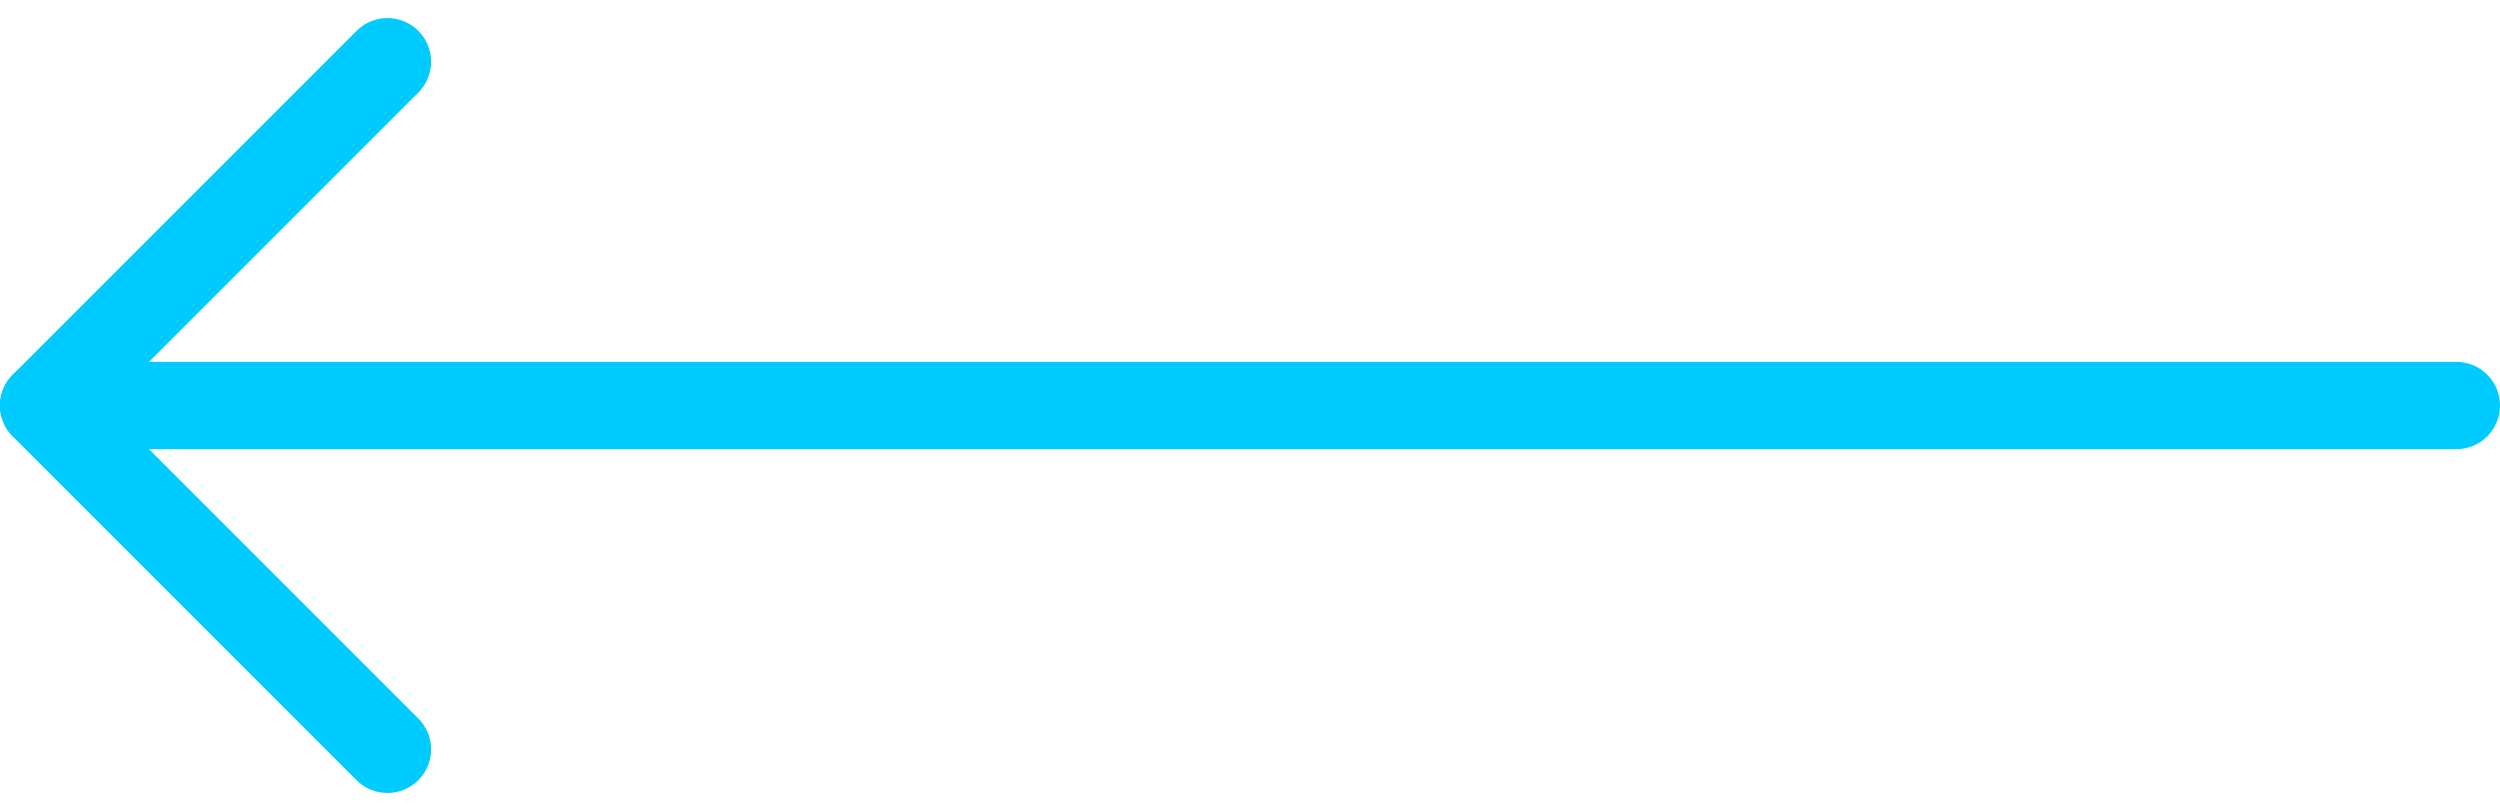
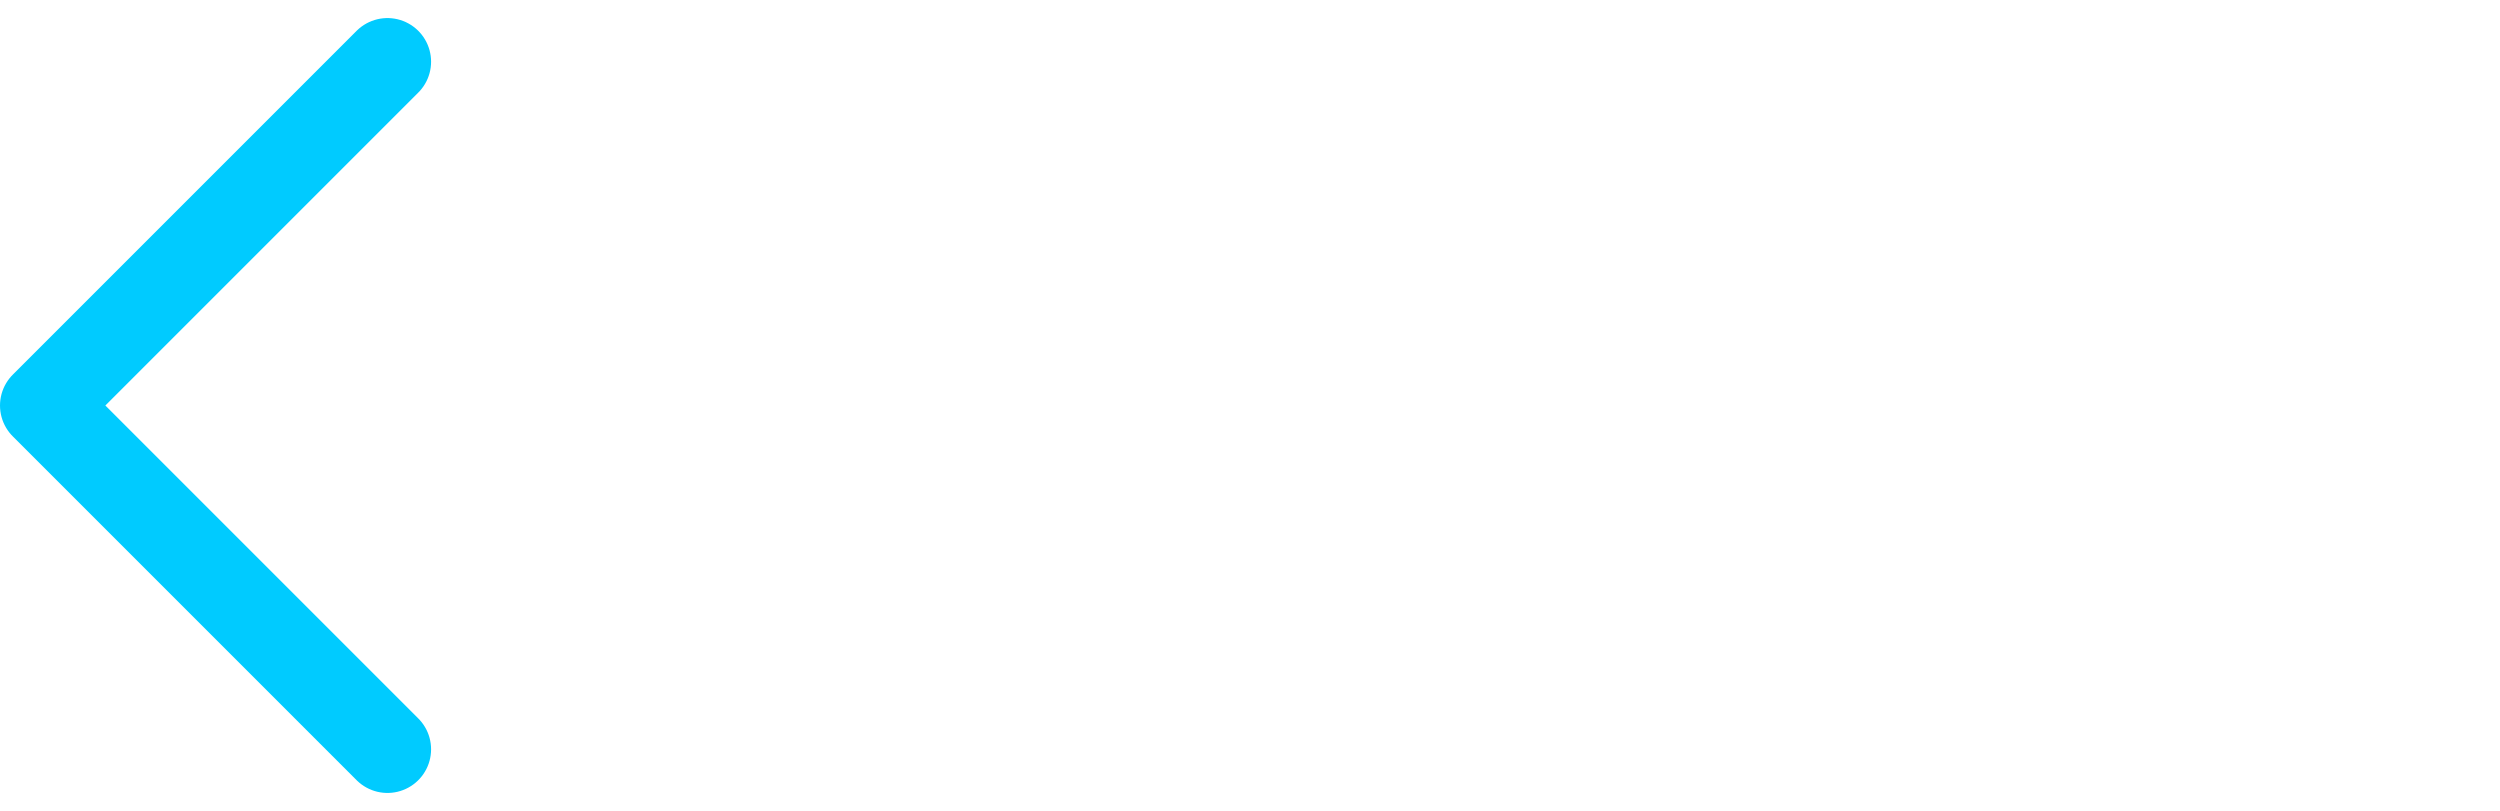
<svg xmlns="http://www.w3.org/2000/svg" width="28.643" height="9.293" viewBox="0 0 28.643 9.293">
  <g id="Icon_feather-arrow-right" data-name="Icon feather-arrow-right" transform="translate(0.5 0.707)">
-     <path id="Tracé_477" data-name="Tracé 477" d="M35.143,18H7.5" transform="translate(-7.5 -14.061)" fill="none" stroke="#00cbff" stroke-linecap="round" stroke-linejoin="round" stroke-width="1" />
    <path id="Tracé_478" data-name="Tracé 478" d="M21.939,7.5,18,11.439l3.939,3.939" transform="translate(-18 -7.5)" fill="none" stroke="#00cbff" stroke-linecap="round" stroke-linejoin="round" stroke-width="1" />
  </g>
</svg>